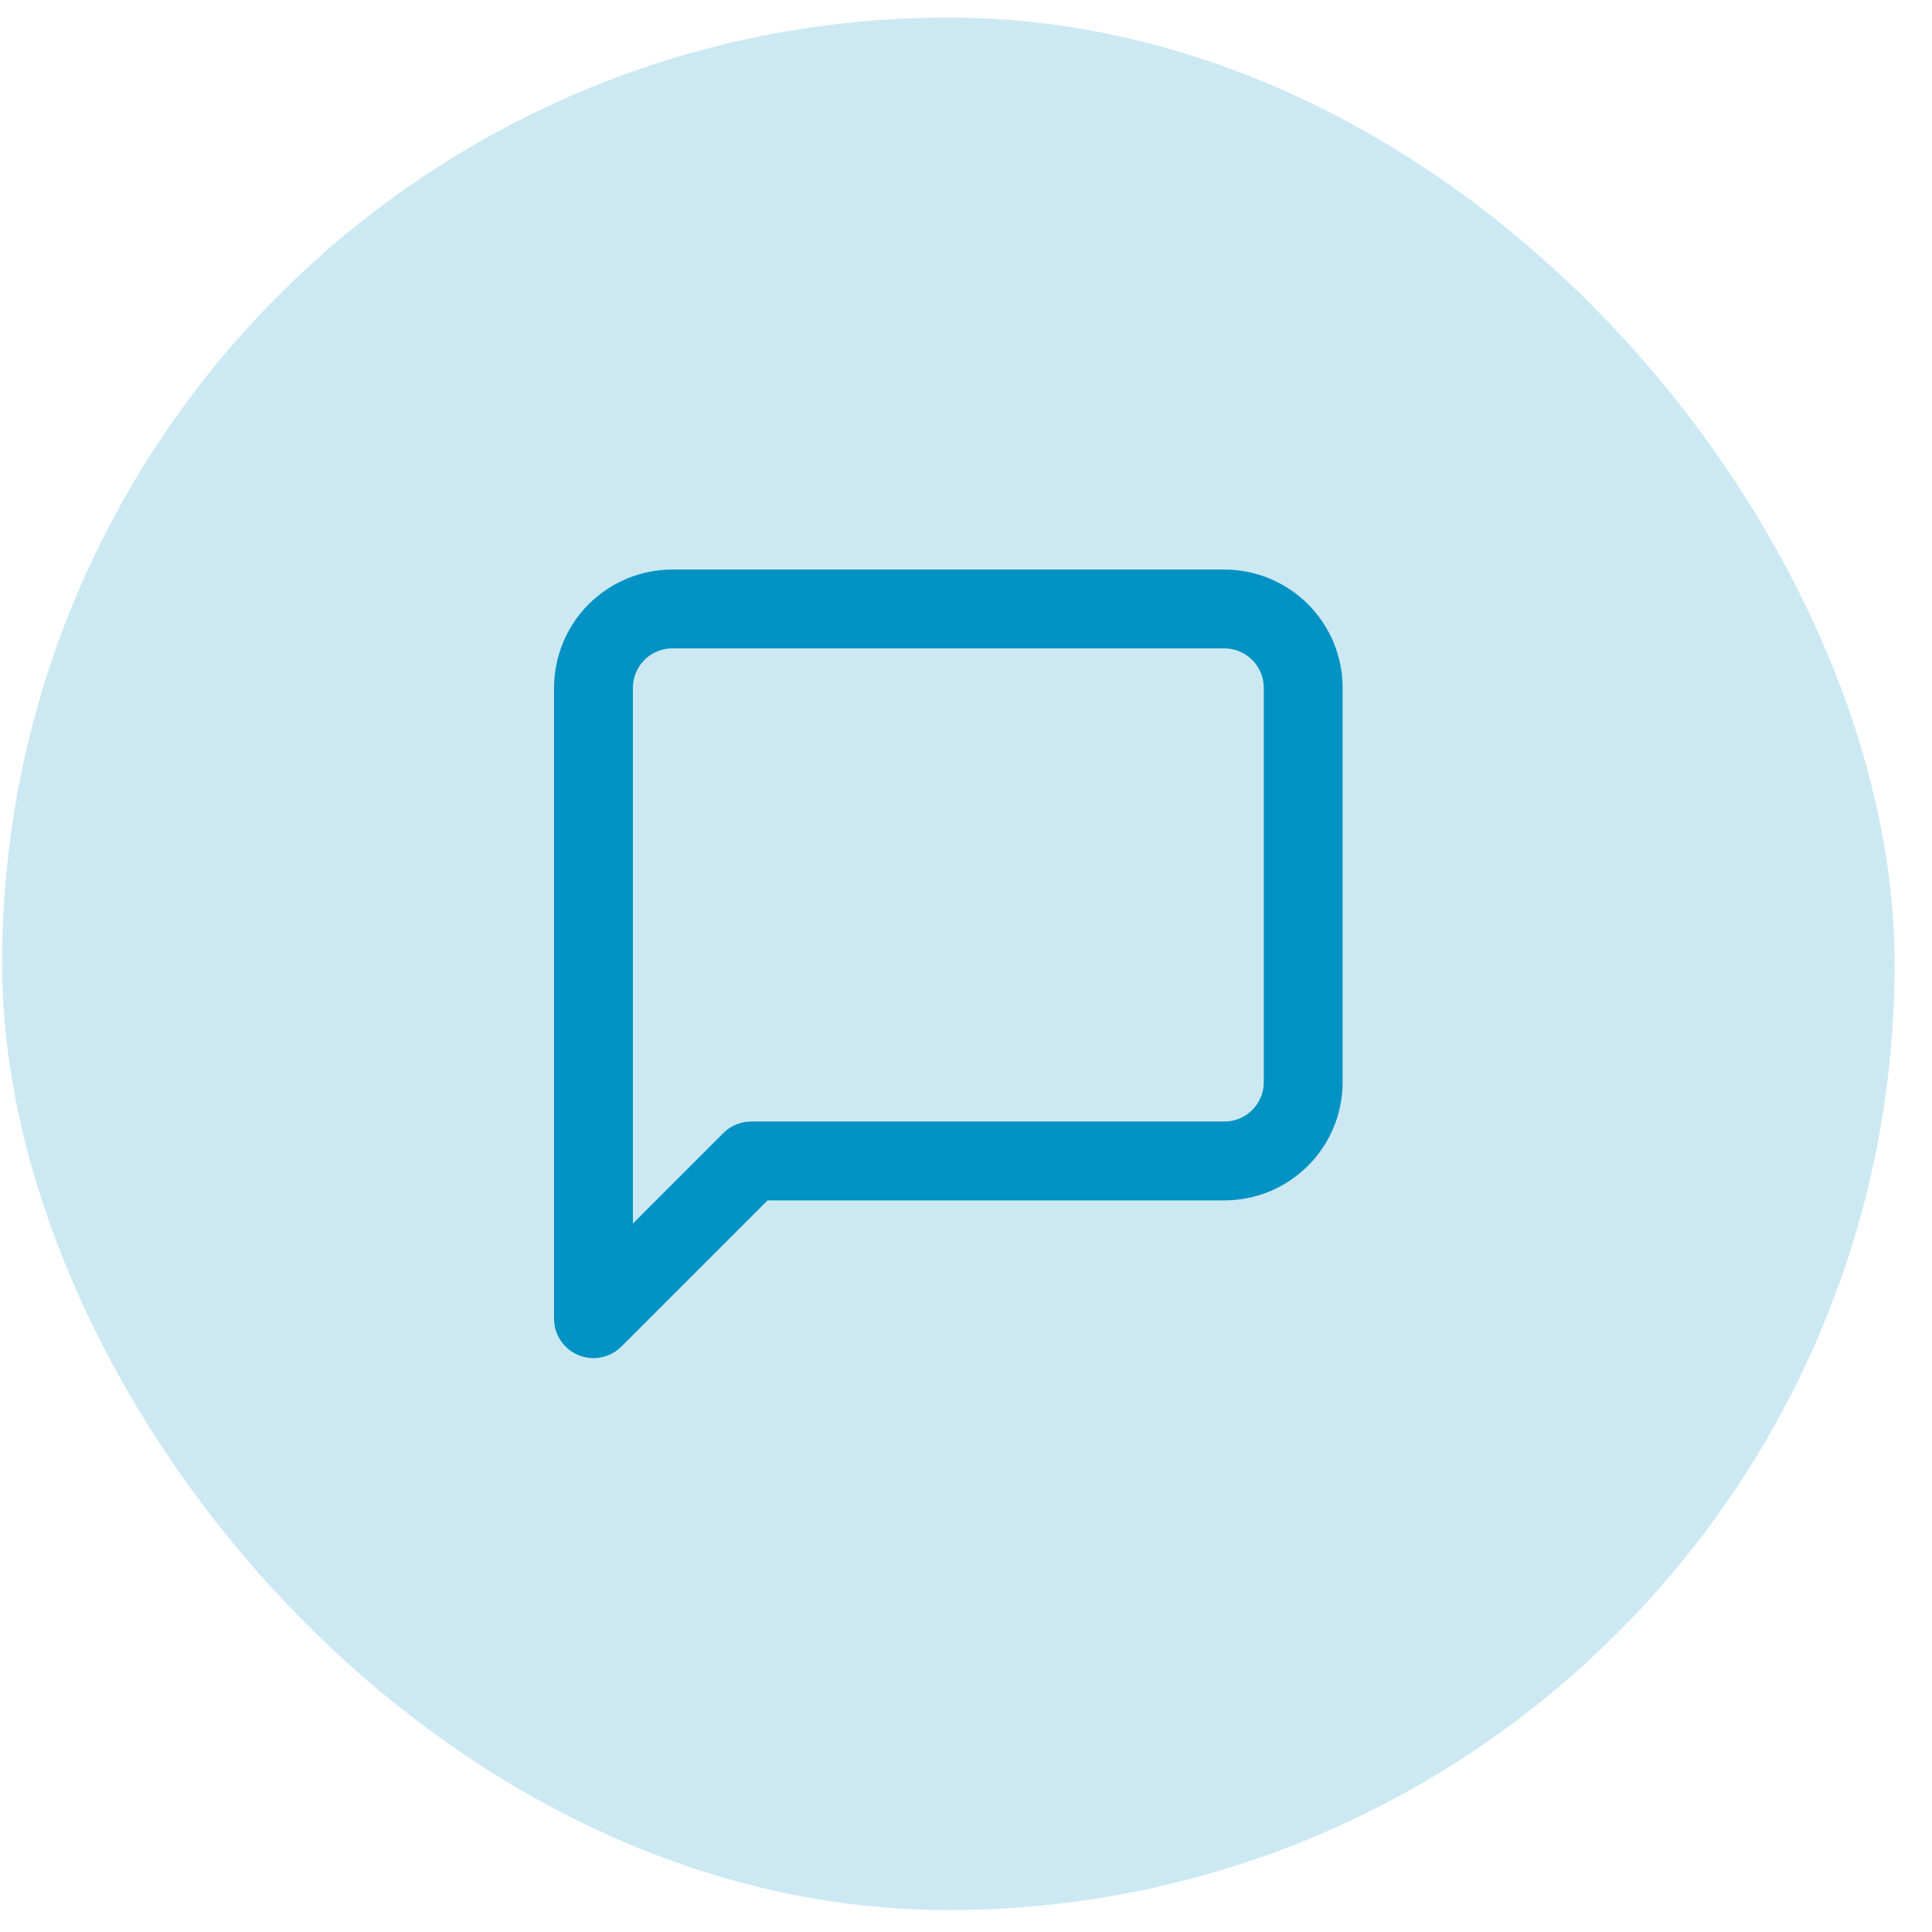
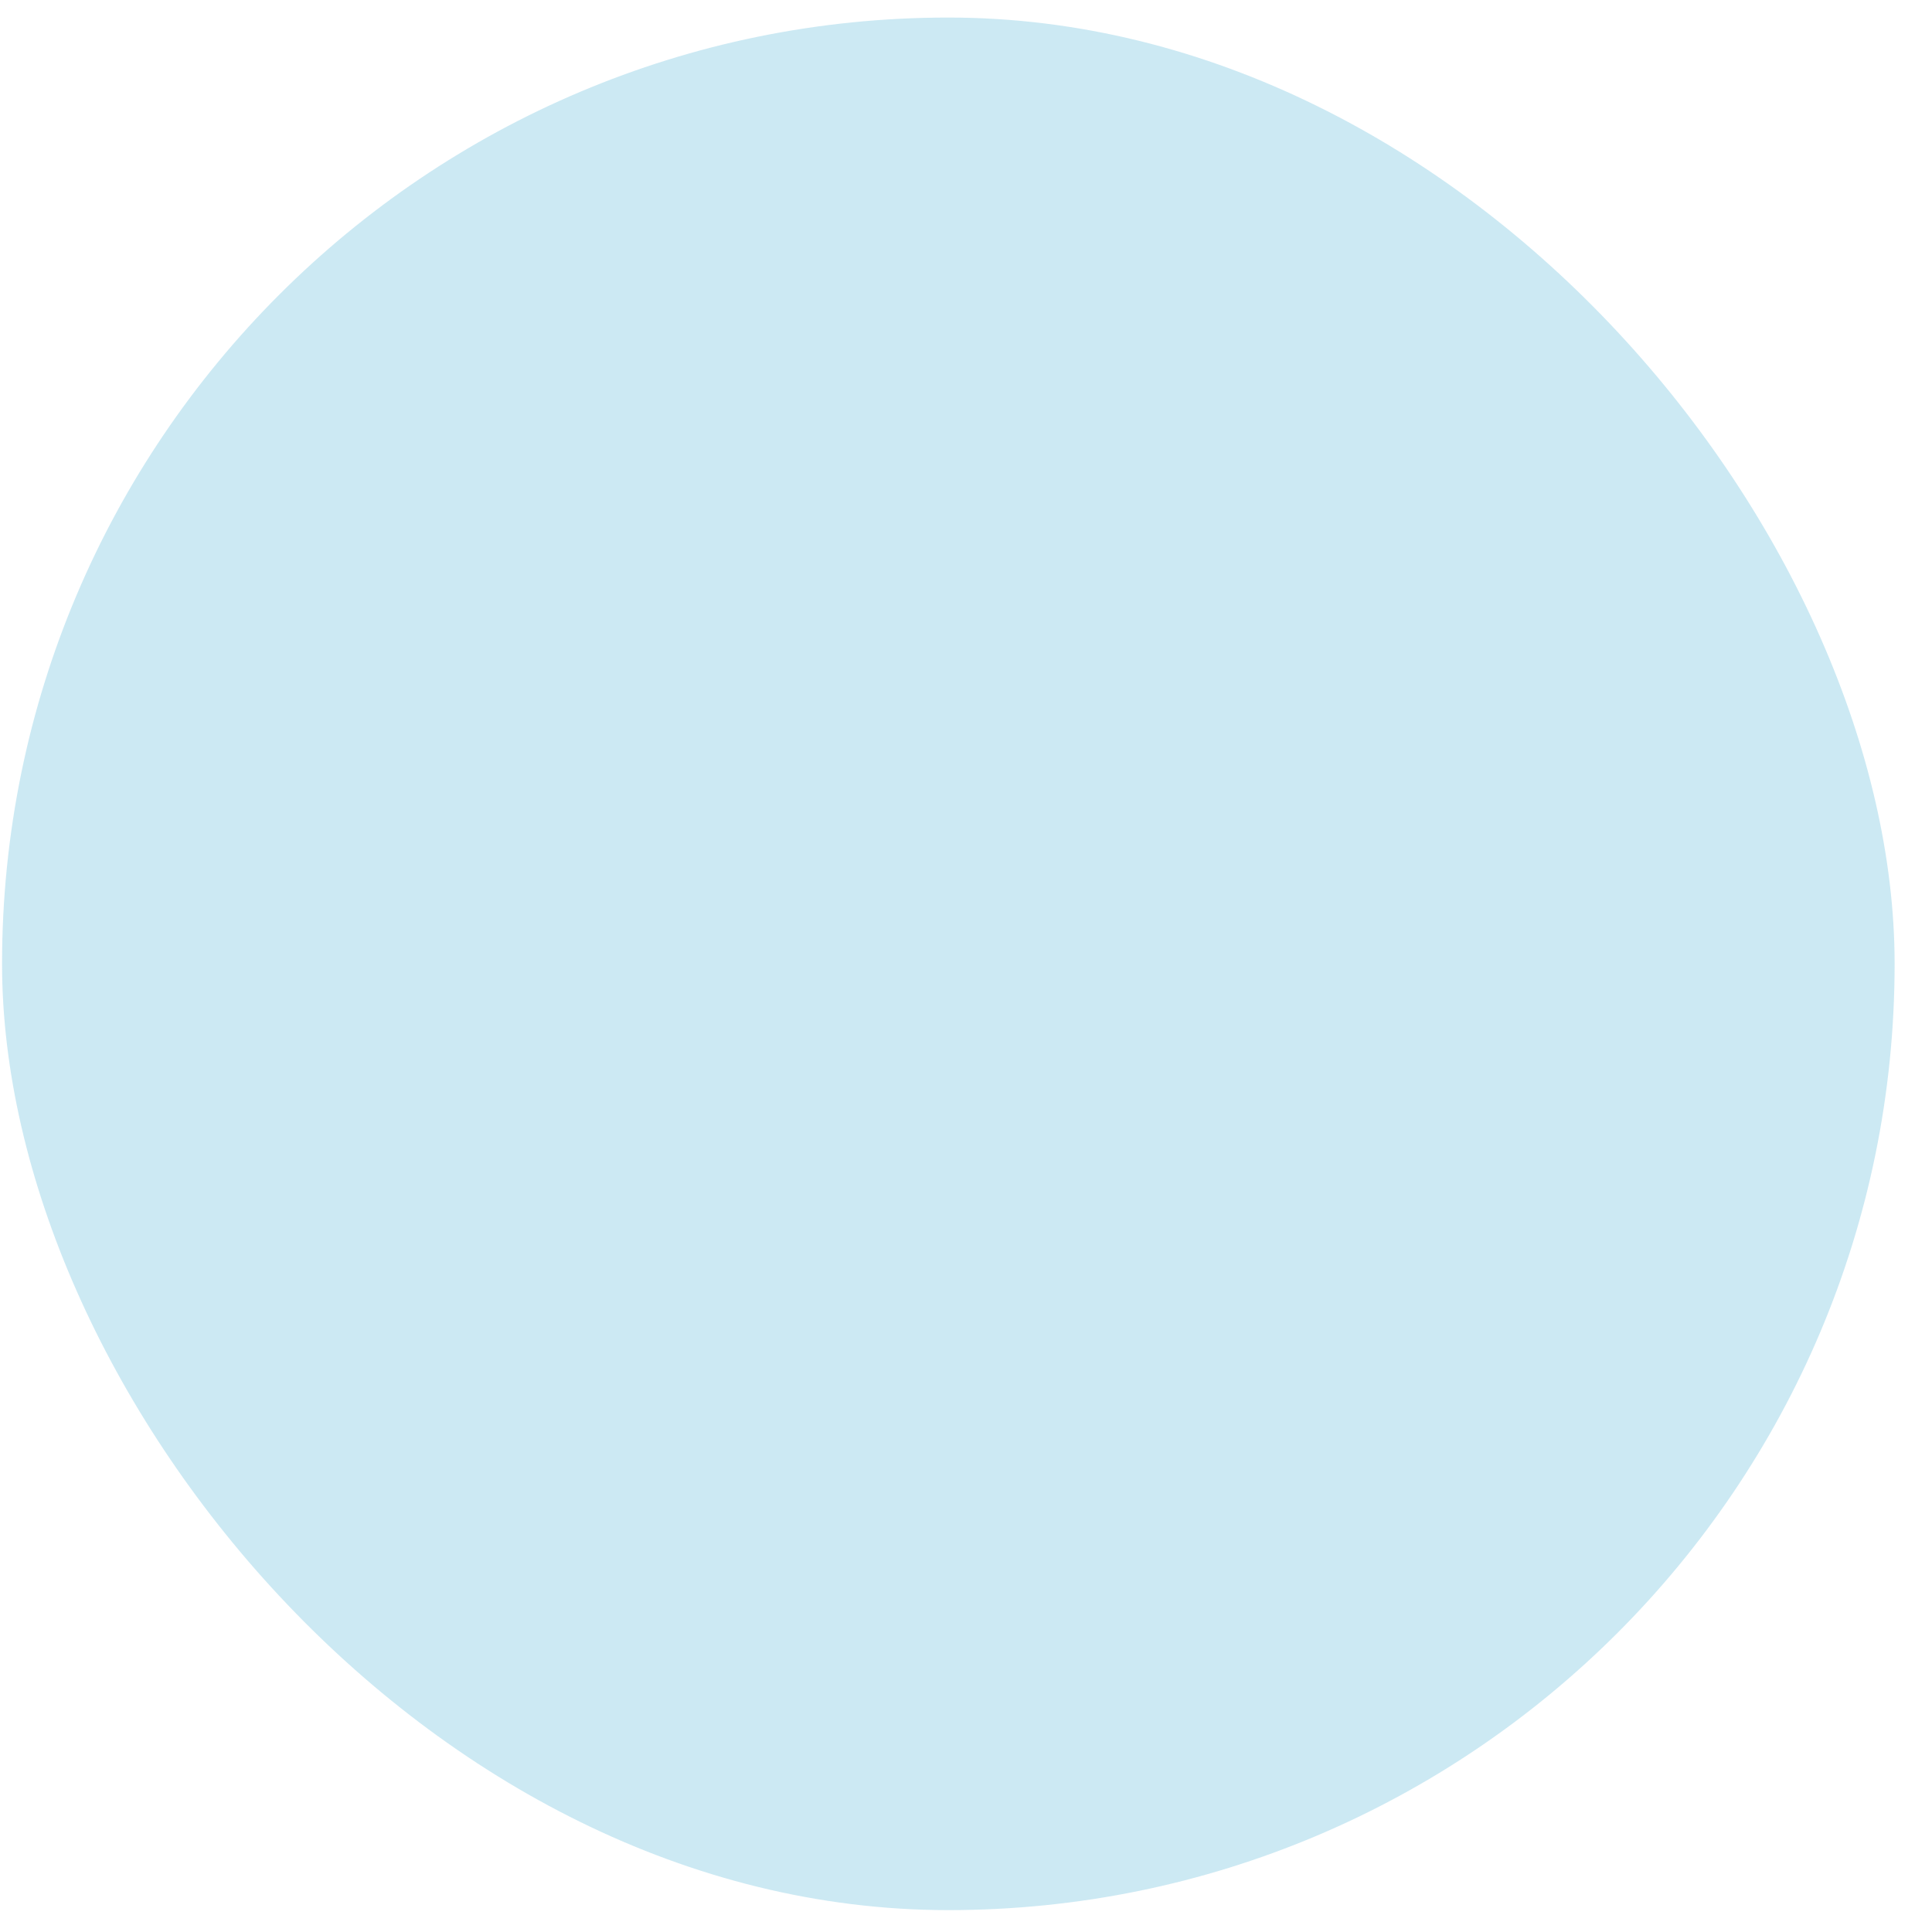
<svg xmlns="http://www.w3.org/2000/svg" width="49" height="49" viewBox="0 0 49 49" fill="none">
  <rect x="0.052" y="0.445" width="48" height="48" rx="24" fill="#0292C3" fill-opacity="0.2" />
-   <path d="M33.052 27.445C33.052 27.976 32.842 28.485 32.466 28.86C32.091 29.235 31.583 29.445 31.052 29.445H19.052L15.052 33.445V17.445C15.052 16.915 15.263 16.406 15.638 16.031C16.013 15.656 16.522 15.445 17.052 15.445H31.052C31.583 15.445 32.091 15.656 32.466 16.031C32.842 16.406 33.052 16.915 33.052 17.445V27.445Z" stroke="#0292C3" stroke-width="2" stroke-linecap="round" stroke-linejoin="round" />
</svg>